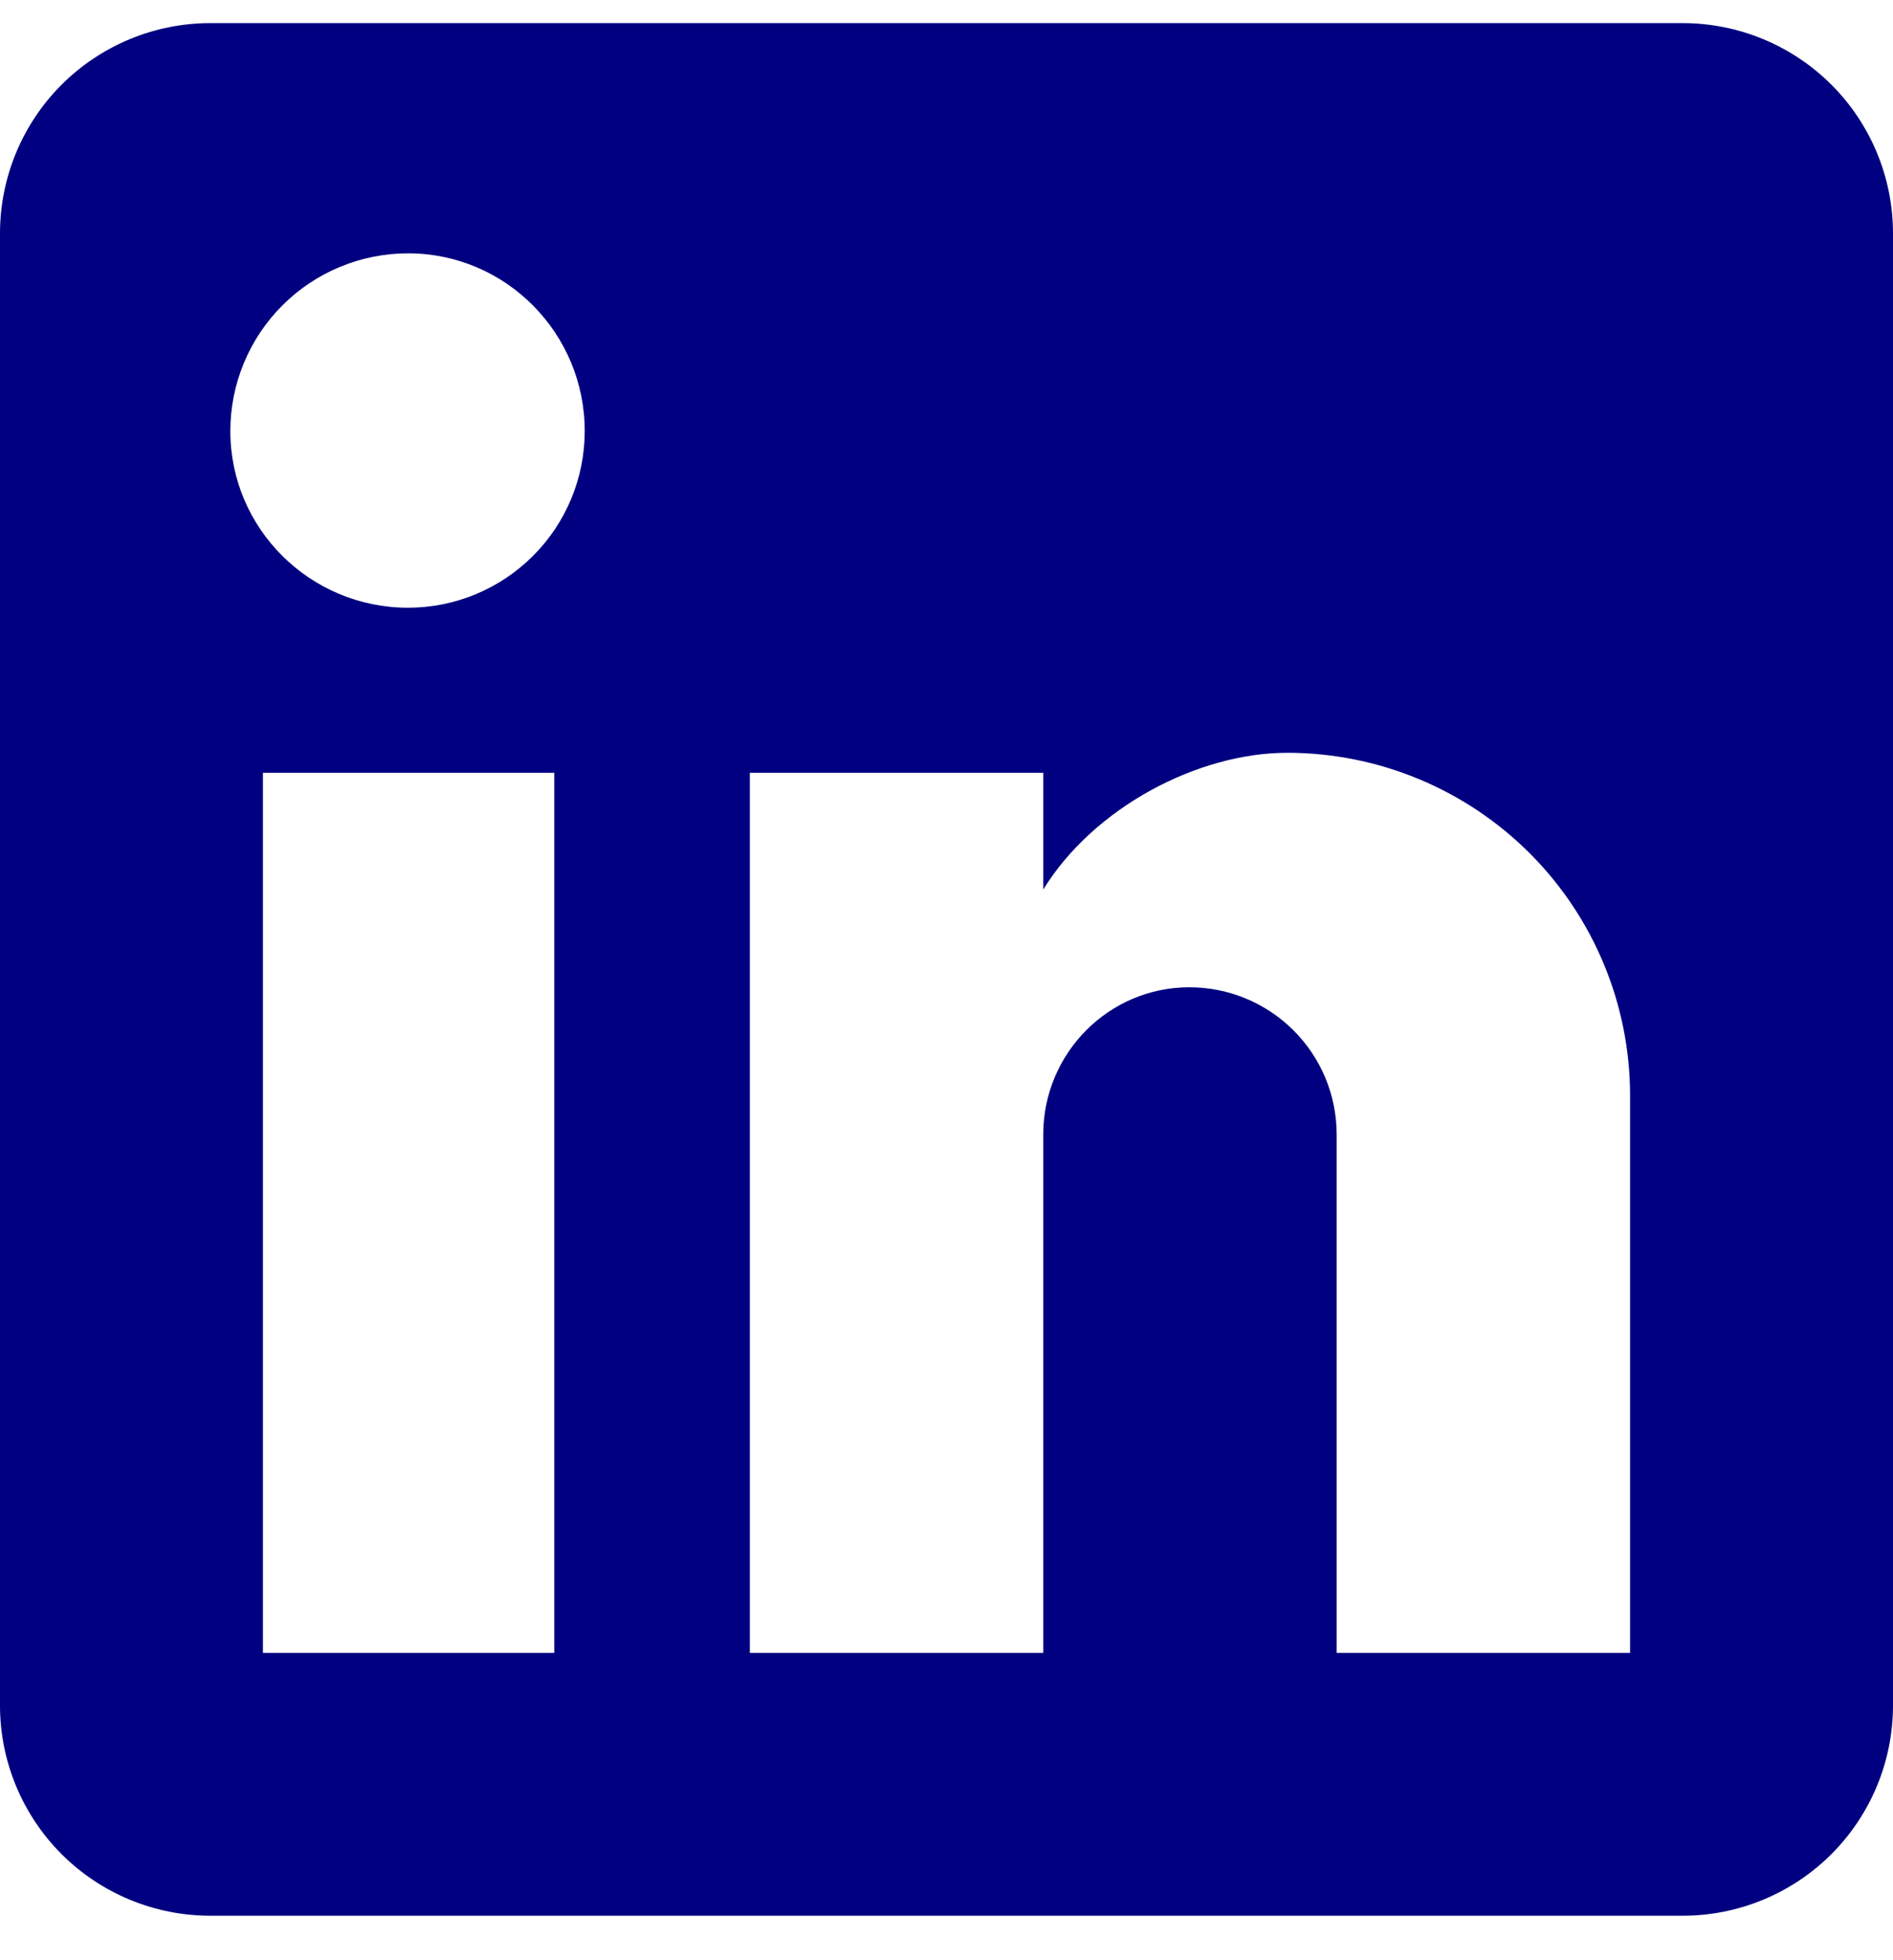
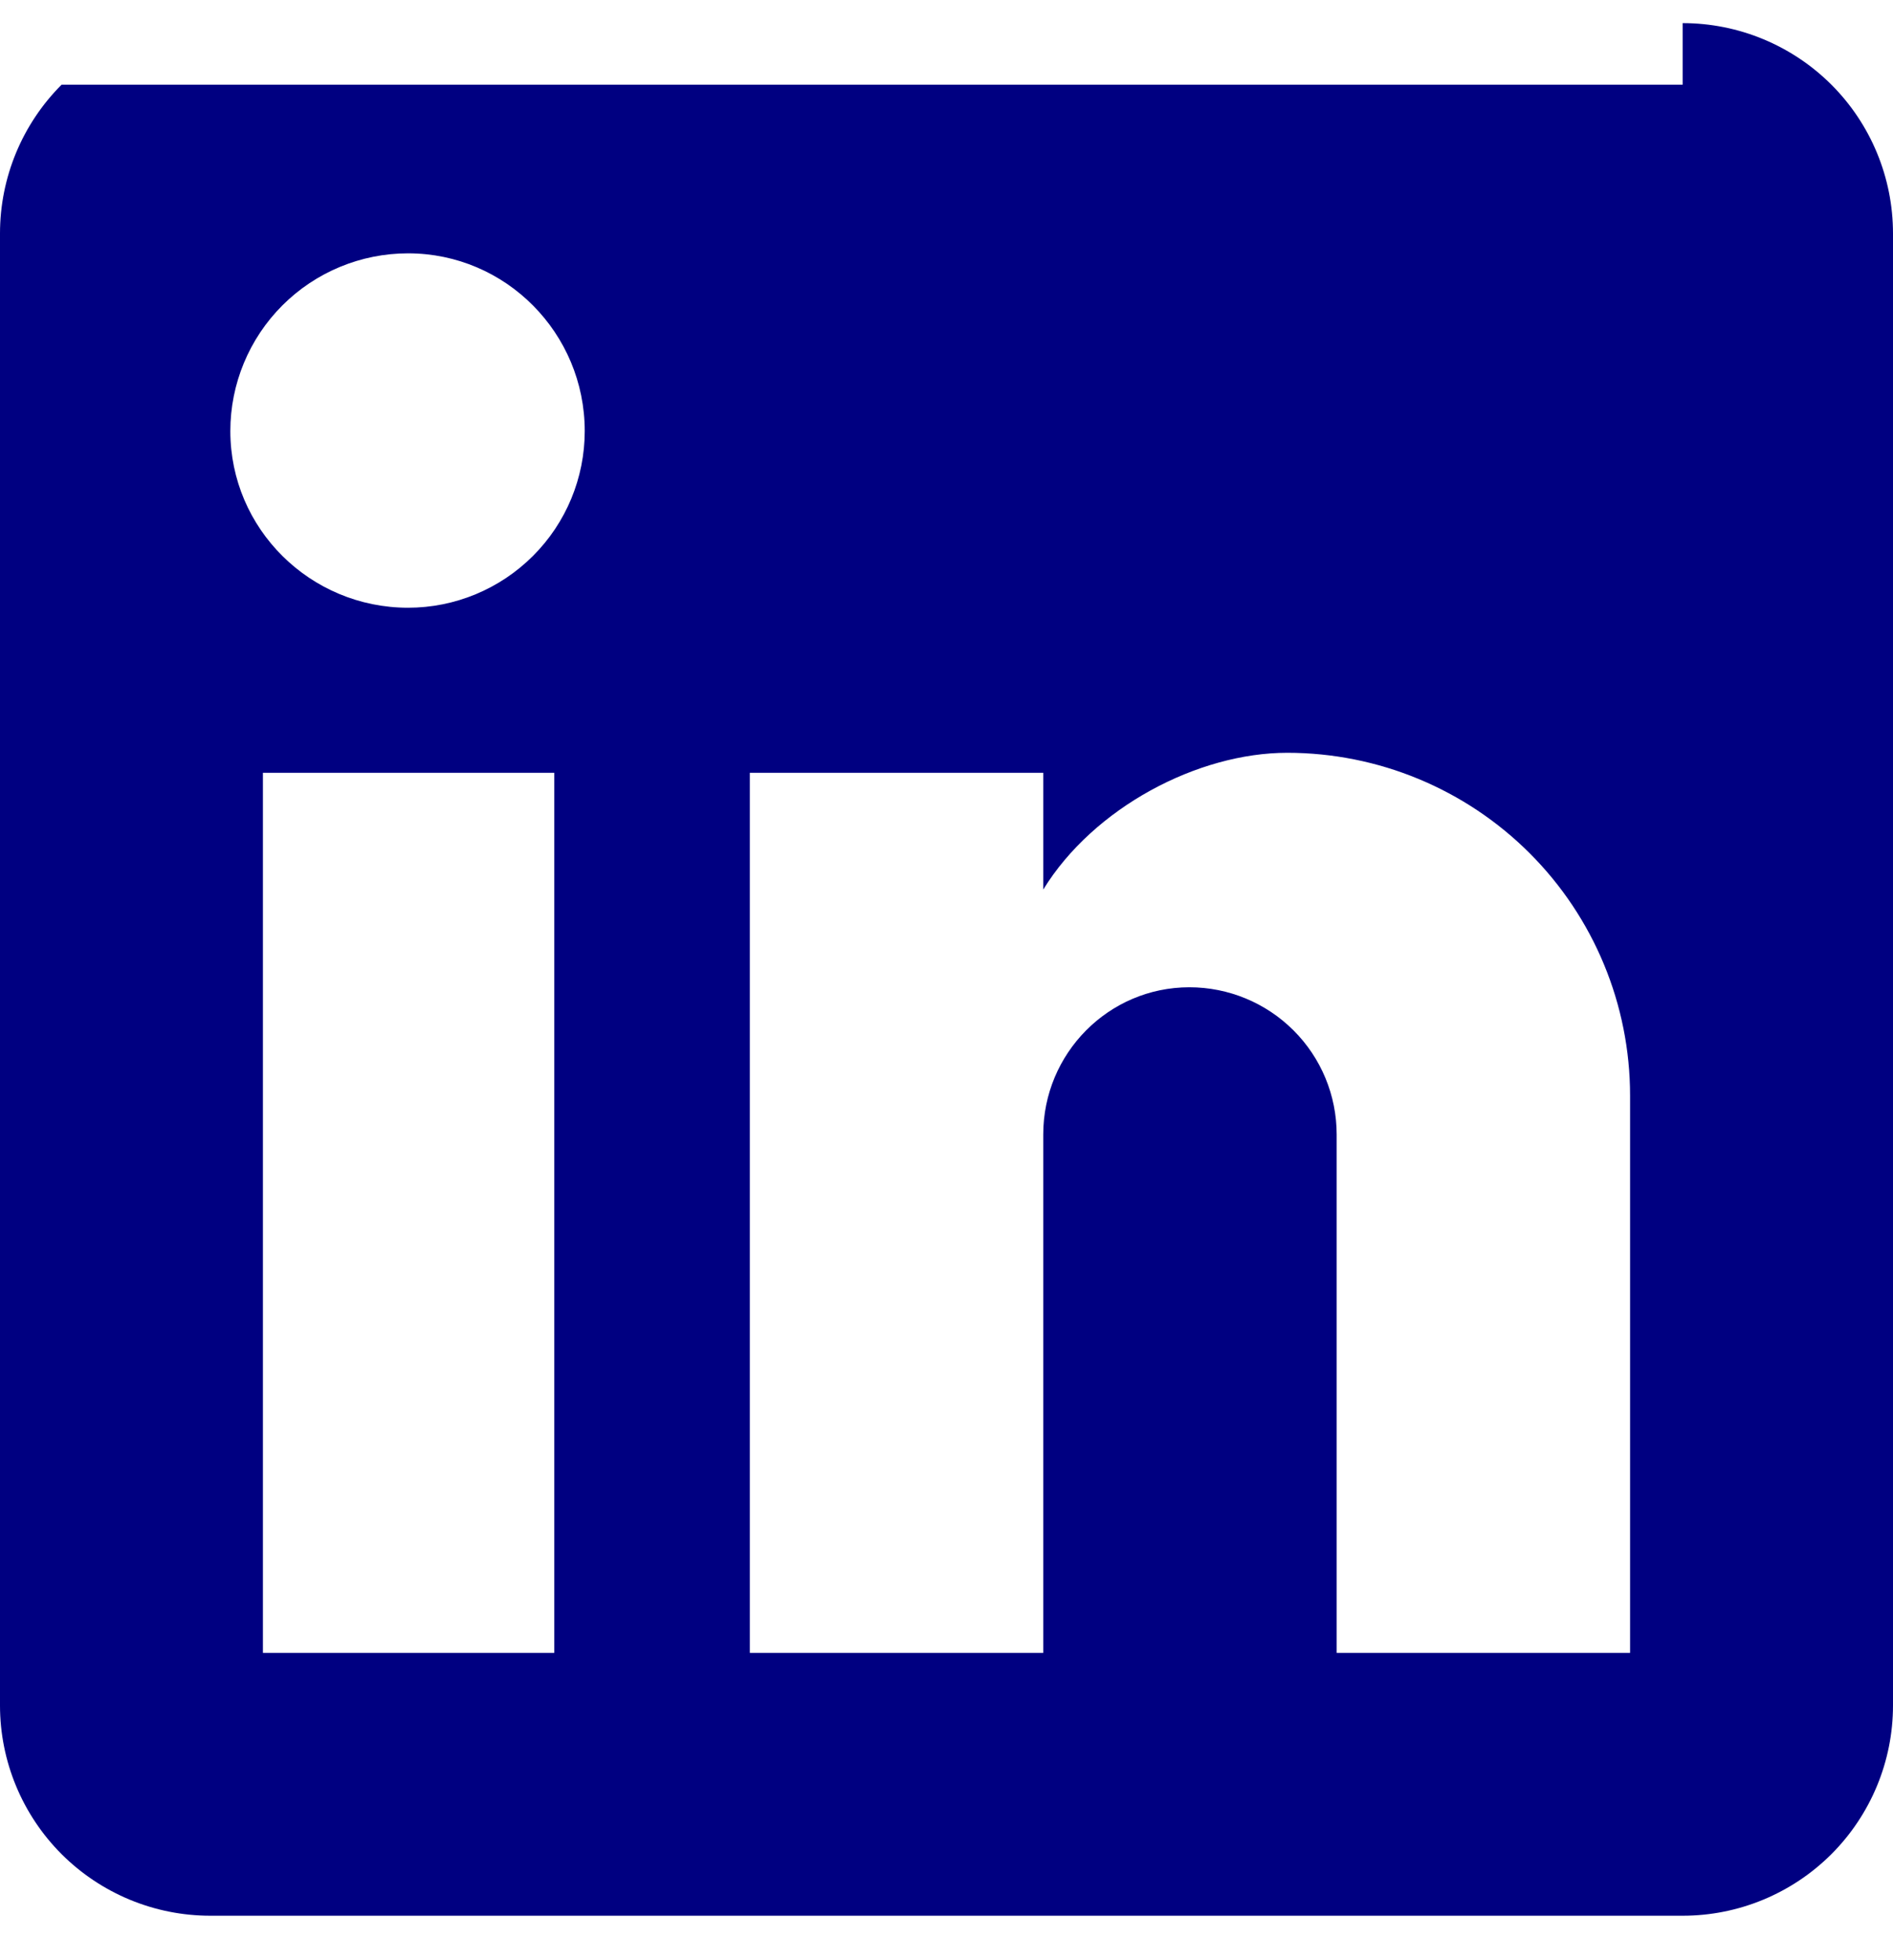
<svg xmlns="http://www.w3.org/2000/svg" width="28" height="29" viewBox="0 0 28 29" fill="none">
-   <path d="M24.889 0.342C25.714 0.342 26.505 0.67 27.089 1.253C27.672 1.836 28 2.628 28 3.453V25.231C28 26.056 27.672 26.847 27.089 27.431C26.505 28.014 25.714 28.342 24.889 28.342H3.111C2.286 28.342 1.495 28.014 0.911 27.431C0.328 26.847 0 26.056 0 25.231V3.453C0 2.628 0.328 1.836 0.911 1.253C1.495 0.67 2.286 0.342 3.111 0.342H24.889ZM24.111 24.453V16.209C24.111 14.864 23.577 13.574 22.626 12.623C21.675 11.672 20.385 11.137 19.04 11.137C17.718 11.137 16.178 11.946 15.431 13.16V11.433H11.091V24.453H15.431V16.784C15.431 15.586 16.396 14.606 17.593 14.606C18.171 14.606 18.725 14.836 19.133 15.244C19.542 15.652 19.771 16.206 19.771 16.784V24.453H24.111ZM6.036 8.991C6.729 8.991 7.393 8.715 7.883 8.225C8.374 7.735 8.649 7.07 8.649 6.377C8.649 4.931 7.482 3.748 6.036 3.748C5.338 3.748 4.67 4.025 4.177 4.518C3.684 5.011 3.407 5.68 3.407 6.377C3.407 7.824 4.589 8.991 6.036 8.991ZM8.198 24.453V11.433H3.889V24.453H8.198Z" fill="#000081" />
+   <path d="M24.889 0.342C25.714 0.342 26.505 0.67 27.089 1.253C27.672 1.836 28 2.628 28 3.453V25.231C28 26.056 27.672 26.847 27.089 27.431C26.505 28.014 25.714 28.342 24.889 28.342H3.111C2.286 28.342 1.495 28.014 0.911 27.431C0.328 26.847 0 26.056 0 25.231V3.453C0 2.628 0.328 1.836 0.911 1.253H24.889ZM24.111 24.453V16.209C24.111 14.864 23.577 13.574 22.626 12.623C21.675 11.672 20.385 11.137 19.04 11.137C17.718 11.137 16.178 11.946 15.431 13.16V11.433H11.091V24.453H15.431V16.784C15.431 15.586 16.396 14.606 17.593 14.606C18.171 14.606 18.725 14.836 19.133 15.244C19.542 15.652 19.771 16.206 19.771 16.784V24.453H24.111ZM6.036 8.991C6.729 8.991 7.393 8.715 7.883 8.225C8.374 7.735 8.649 7.07 8.649 6.377C8.649 4.931 7.482 3.748 6.036 3.748C5.338 3.748 4.67 4.025 4.177 4.518C3.684 5.011 3.407 5.68 3.407 6.377C3.407 7.824 4.589 8.991 6.036 8.991ZM8.198 24.453V11.433H3.889V24.453H8.198Z" fill="#000081" />
</svg>